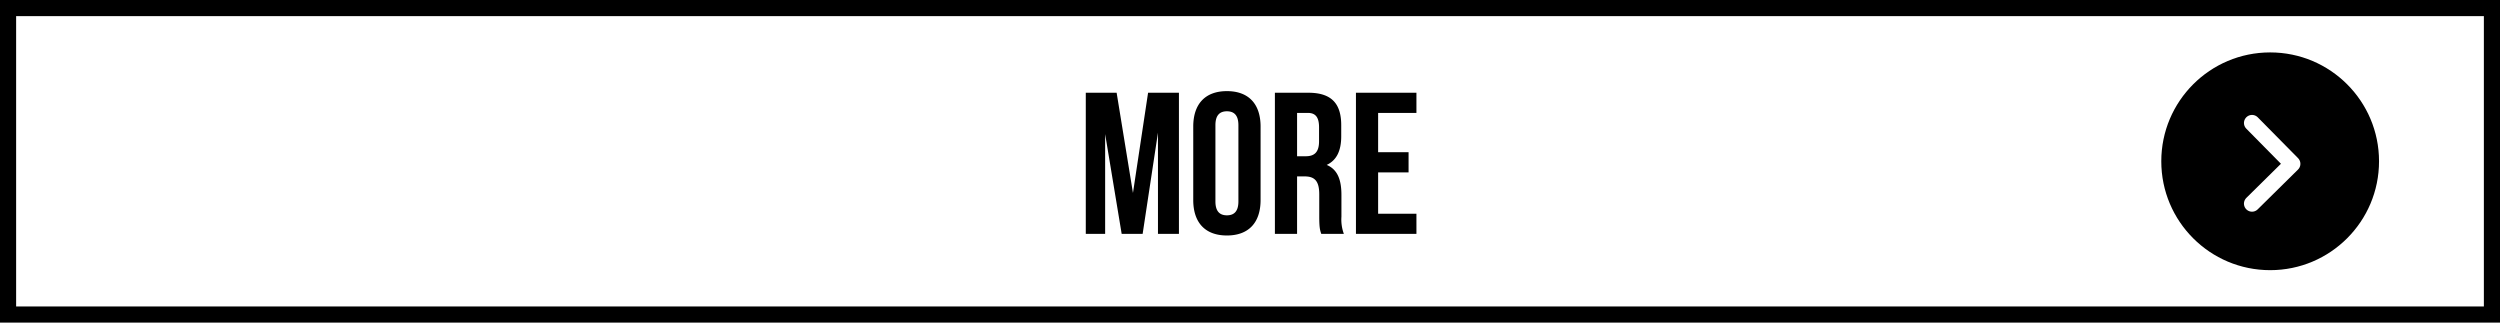
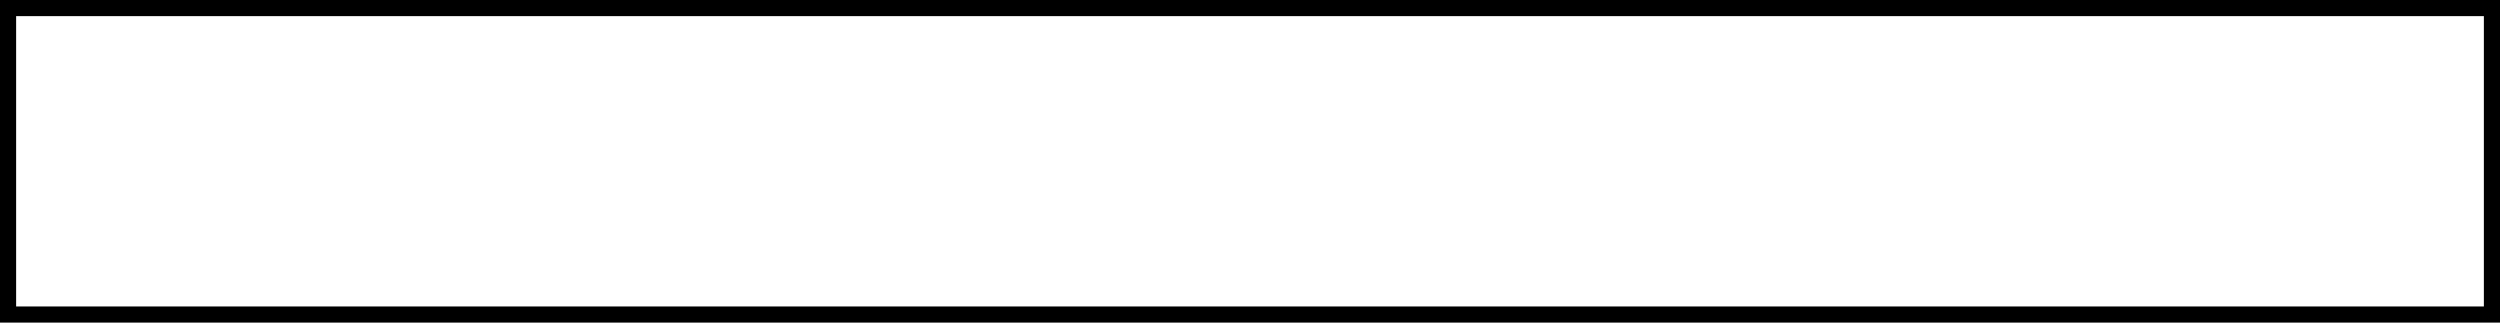
<svg xmlns="http://www.w3.org/2000/svg" width="620" height="80" viewBox="0 0 620 80">
  <g id="btn_more_sp" transform="translate(32 60)">
    <g id="長方形_21900" data-name="長方形 21900" transform="translate(-32 -60)" fill="#fff" stroke="#000" stroke-width="4">
-       <rect width="620" height="80" stroke="none" />
      <rect x="2" y="2" width="616" height="76" fill="none" />
    </g>
-     <path id="パス_121816" data-name="パス 121816" d="M-33.075-35h-7.65V0h4.8V-24.75L-31.825,0h5.2l3.8-25.1V0h5.2V-35h-7.65l-3.75,24.85Zm24.5,8.05c0-2.5,1.1-3.45,2.85-3.45s2.85.95,2.85,3.45v18.9c0,2.5-1.1,3.45-2.85,3.45s-2.85-.95-2.85-3.45Zm-5.5,18.55c0,5.6,2.95,8.8,8.35,8.8s8.35-3.2,8.35-8.8V-26.6c0-5.6-2.95-8.8-8.35-8.8s-8.35,3.2-8.35,8.8ZM23.275,0a10.307,10.307,0,0,1-.6-4.25v-5.4c0-3.65-.9-6.3-3.65-7.45,2.45-1.15,3.6-3.5,3.6-7.1v-2.75c0-5.4-2.45-8.05-8.15-8.05h-8.3V0h5.5V-14.25h1.9c2.5,0,3.6,1.2,3.6,4.45v5.5c0,2.85.2,3.4.5,4.3Zm-8.95-30c1.95,0,2.8,1.1,2.8,3.6v3.45c0,2.8-1.25,3.7-3.3,3.7h-2.15V-30Zm17.45,0h9.5v-5h-15V0h15V-5h-9.5V-15.25h7.55v-5h-7.55Z" transform="translate(278 -2)" />
    <g id="グループ_66112" data-name="グループ 66112" transform="translate(504 -47)">
-       <circle id="楕円形_5753" data-name="楕円形 5753" cx="27" cy="27" r="27" />
-       <path id="パス_112846" data-name="パス 112846" d="M0,10,10.131,0,20,10" transform="translate(32.5 17.5) rotate(90)" fill="none" stroke="#fff" stroke-linecap="round" stroke-linejoin="round" stroke-width="4" />
-     </g>
+       </g>
  </g>
</svg>